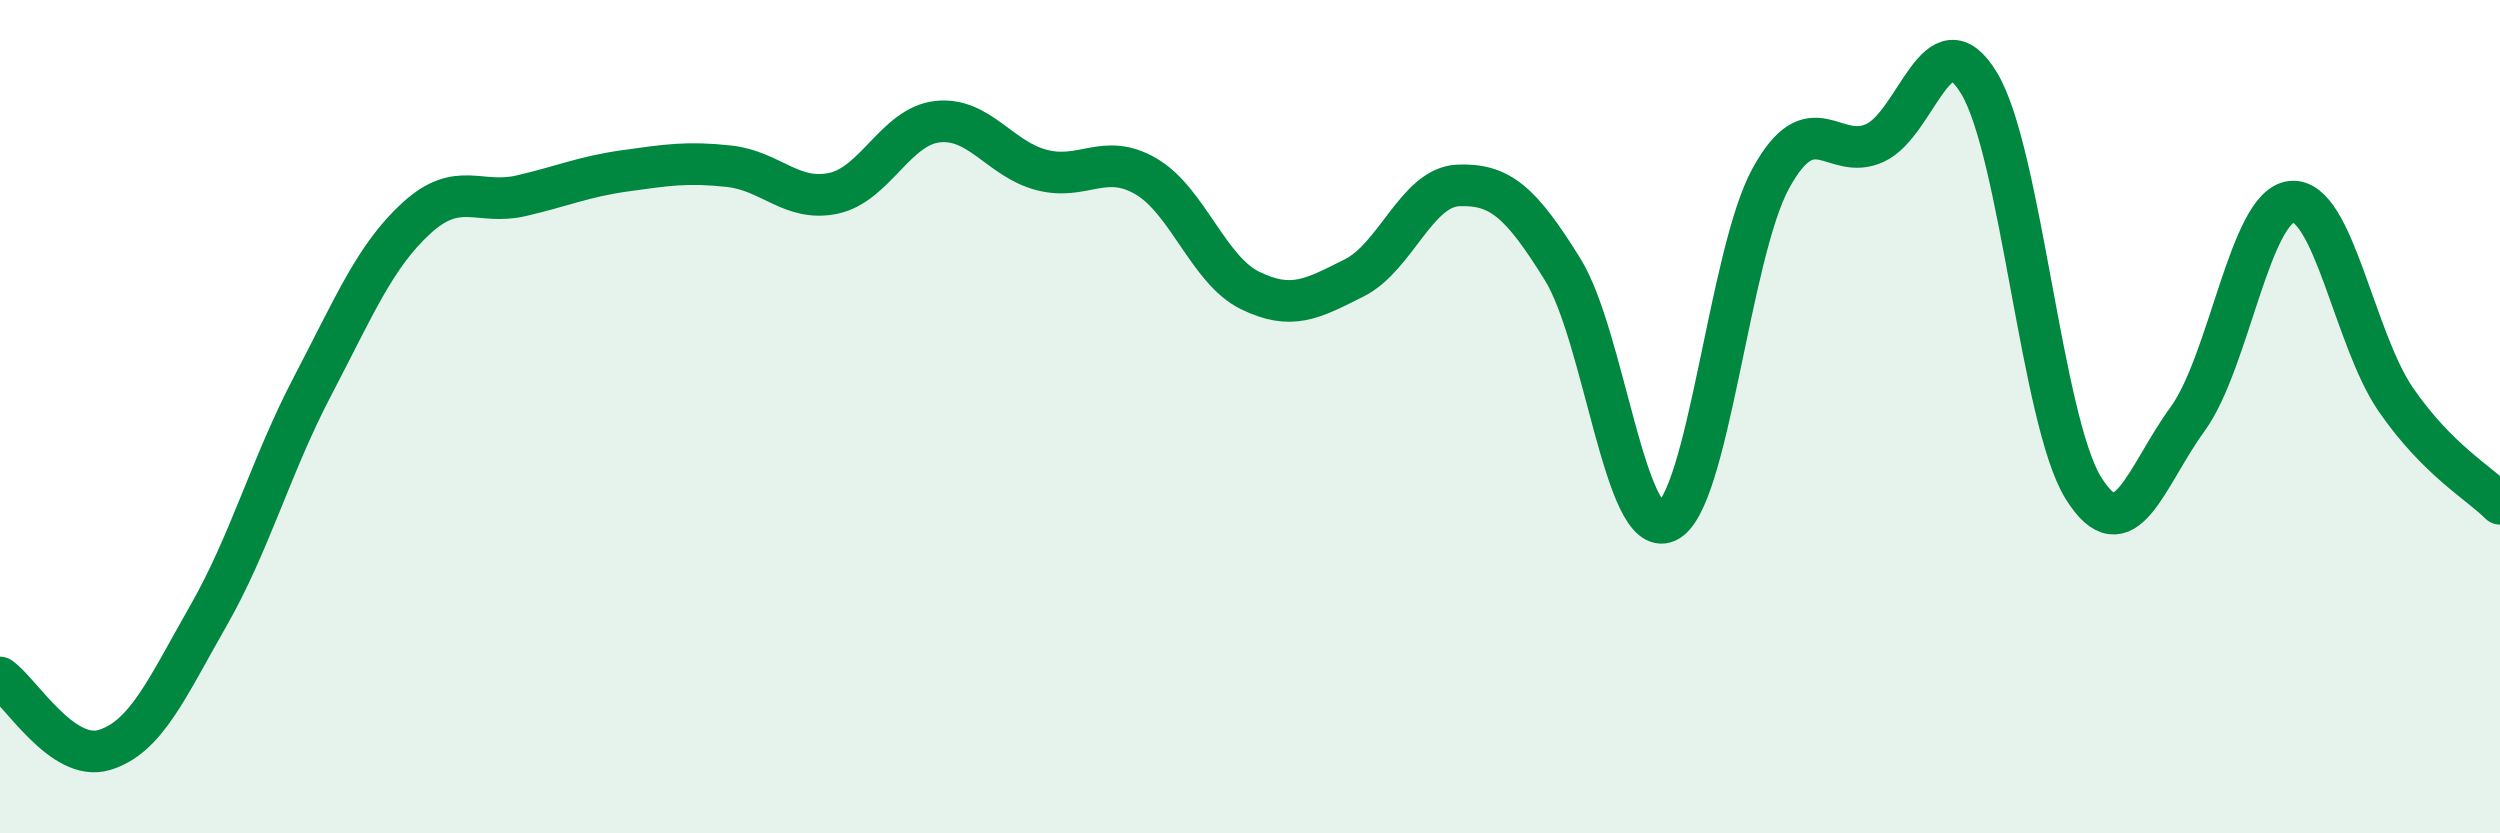
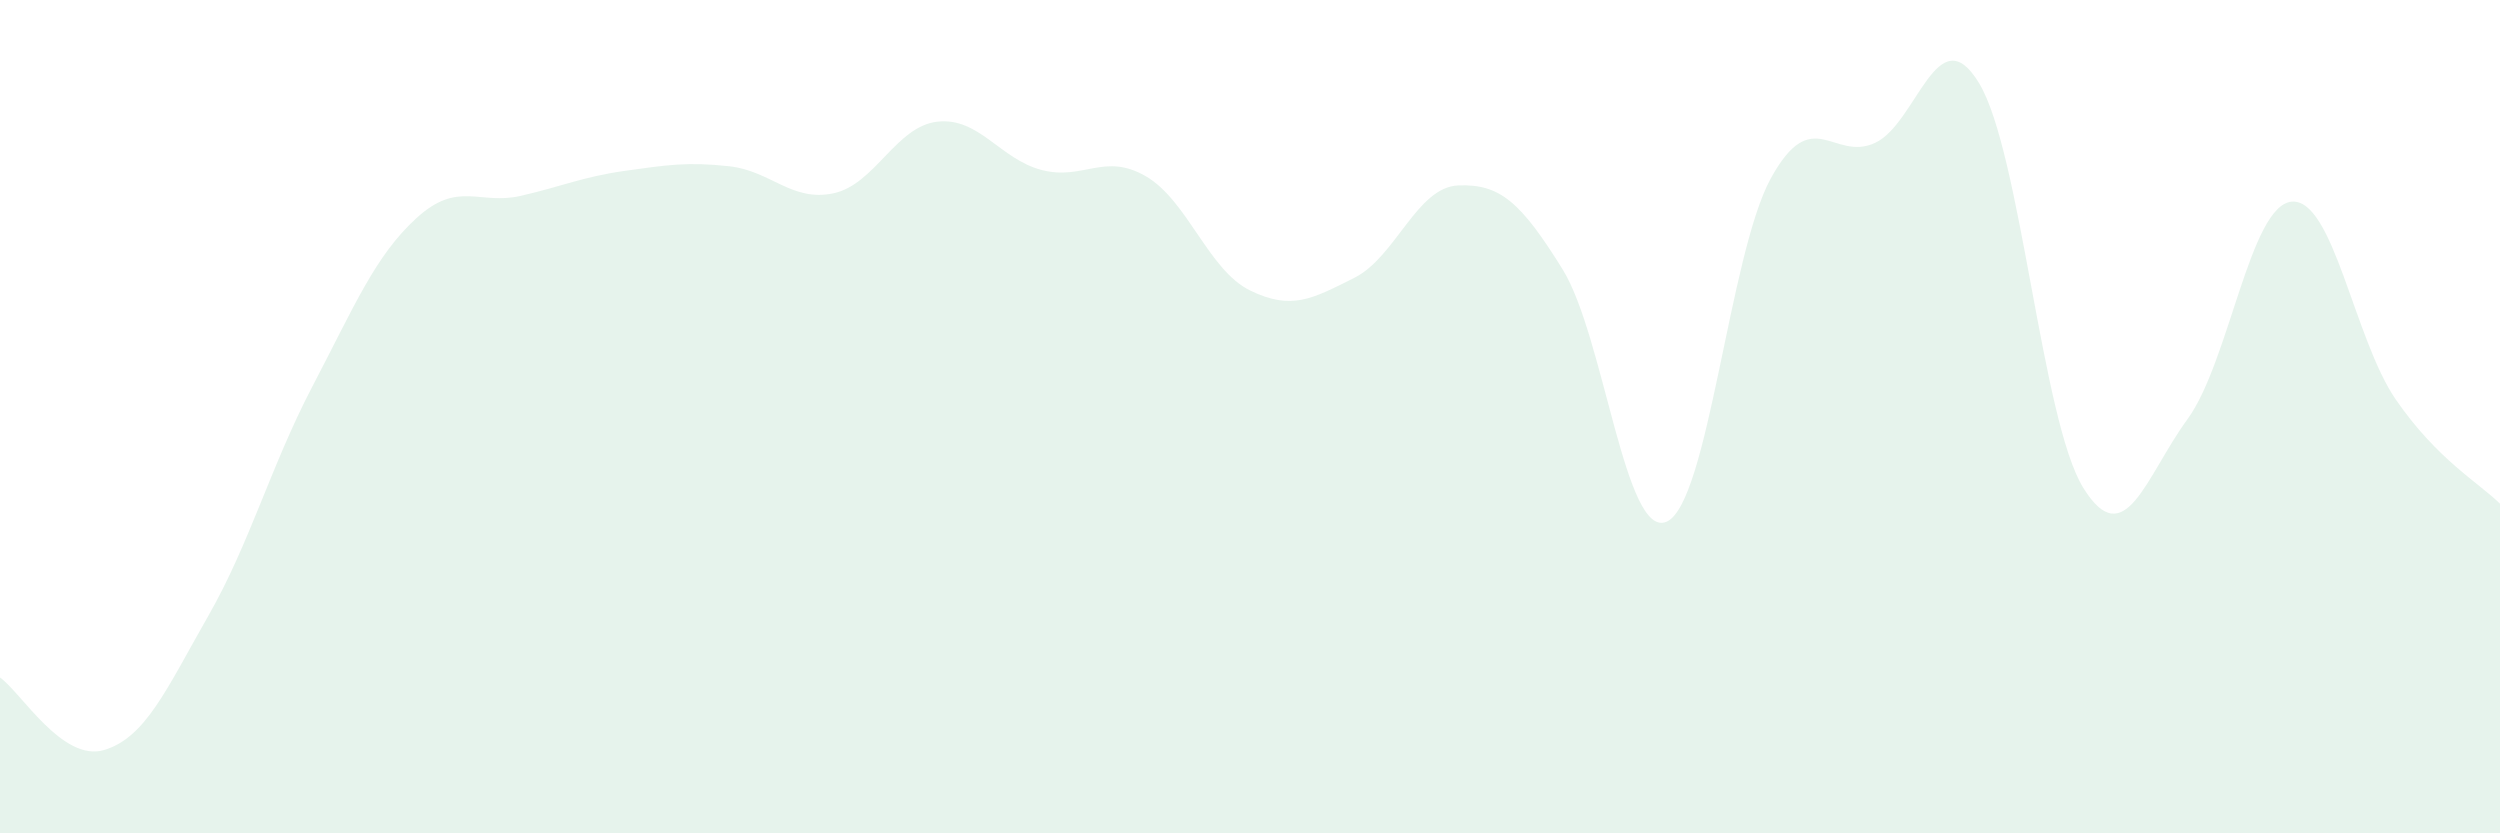
<svg xmlns="http://www.w3.org/2000/svg" width="60" height="20" viewBox="0 0 60 20">
  <path d="M 0,16.26 C 0.5,16.61 1.5,18.3 2.5,18 C 3.5,17.7 4,16.53 5,14.78 C 6,13.03 6.5,11.18 7.5,9.27 C 8.5,7.36 9,6.14 10,5.23 C 11,4.32 11.5,4.93 12.5,4.7 C 13.5,4.47 14,4.24 15,4.1 C 16,3.96 16.5,3.88 17.5,3.99 C 18.5,4.1 19,4.85 20,4.64 C 21,4.43 21.5,3.03 22.5,2.92 C 23.5,2.81 24,3.82 25,4.08 C 26,4.34 26.5,3.65 27.5,4.23 C 28.5,4.81 29,6.48 30,6.97 C 31,7.46 31.5,7.17 32.5,6.67 C 33.5,6.17 34,4.49 35,4.45 C 36,4.41 36.5,4.85 37.5,6.46 C 38.5,8.07 39,12.96 40,12.52 C 41,12.08 41.5,6.1 42.5,4.28 C 43.5,2.46 44,3.89 45,3.43 C 46,2.97 46.5,0.34 47.5,2 C 48.5,3.66 49,10.1 50,11.71 C 51,13.32 51.5,11.43 52.5,10.06 C 53.5,8.69 54,4.93 55,4.84 C 56,4.75 56.5,8.14 57.5,9.59 C 58.5,11.04 59.5,11.59 60,12.09L60 20L0 20Z" fill="#008740" opacity="0.1" stroke-linecap="round" stroke-linejoin="round" />
-   <path d="M 0,16.26 C 0.5,16.61 1.5,18.3 2.5,18 C 3.5,17.7 4,16.53 5,14.78 C 6,13.03 6.5,11.18 7.5,9.27 C 8.5,7.36 9,6.14 10,5.23 C 11,4.32 11.5,4.93 12.5,4.7 C 13.5,4.47 14,4.24 15,4.1 C 16,3.96 16.5,3.88 17.5,3.99 C 18.5,4.1 19,4.85 20,4.64 C 21,4.43 21.5,3.03 22.5,2.92 C 23.5,2.81 24,3.82 25,4.08 C 26,4.34 26.5,3.65 27.5,4.23 C 28.5,4.81 29,6.48 30,6.97 C 31,7.46 31.5,7.17 32.5,6.67 C 33.5,6.17 34,4.49 35,4.45 C 36,4.41 36.5,4.85 37.5,6.46 C 38.5,8.07 39,12.96 40,12.52 C 41,12.08 41.5,6.1 42.5,4.28 C 43.5,2.46 44,3.89 45,3.43 C 46,2.97 46.5,0.34 47.5,2 C 48.5,3.66 49,10.1 50,11.71 C 51,13.32 51.5,11.43 52.5,10.06 C 53.5,8.69 54,4.93 55,4.84 C 56,4.75 56.5,8.14 57.5,9.59 C 58.5,11.04 59.5,11.59 60,12.09" stroke="#008740" stroke-width="1" fill="none" stroke-linecap="round" stroke-linejoin="round" />
</svg>